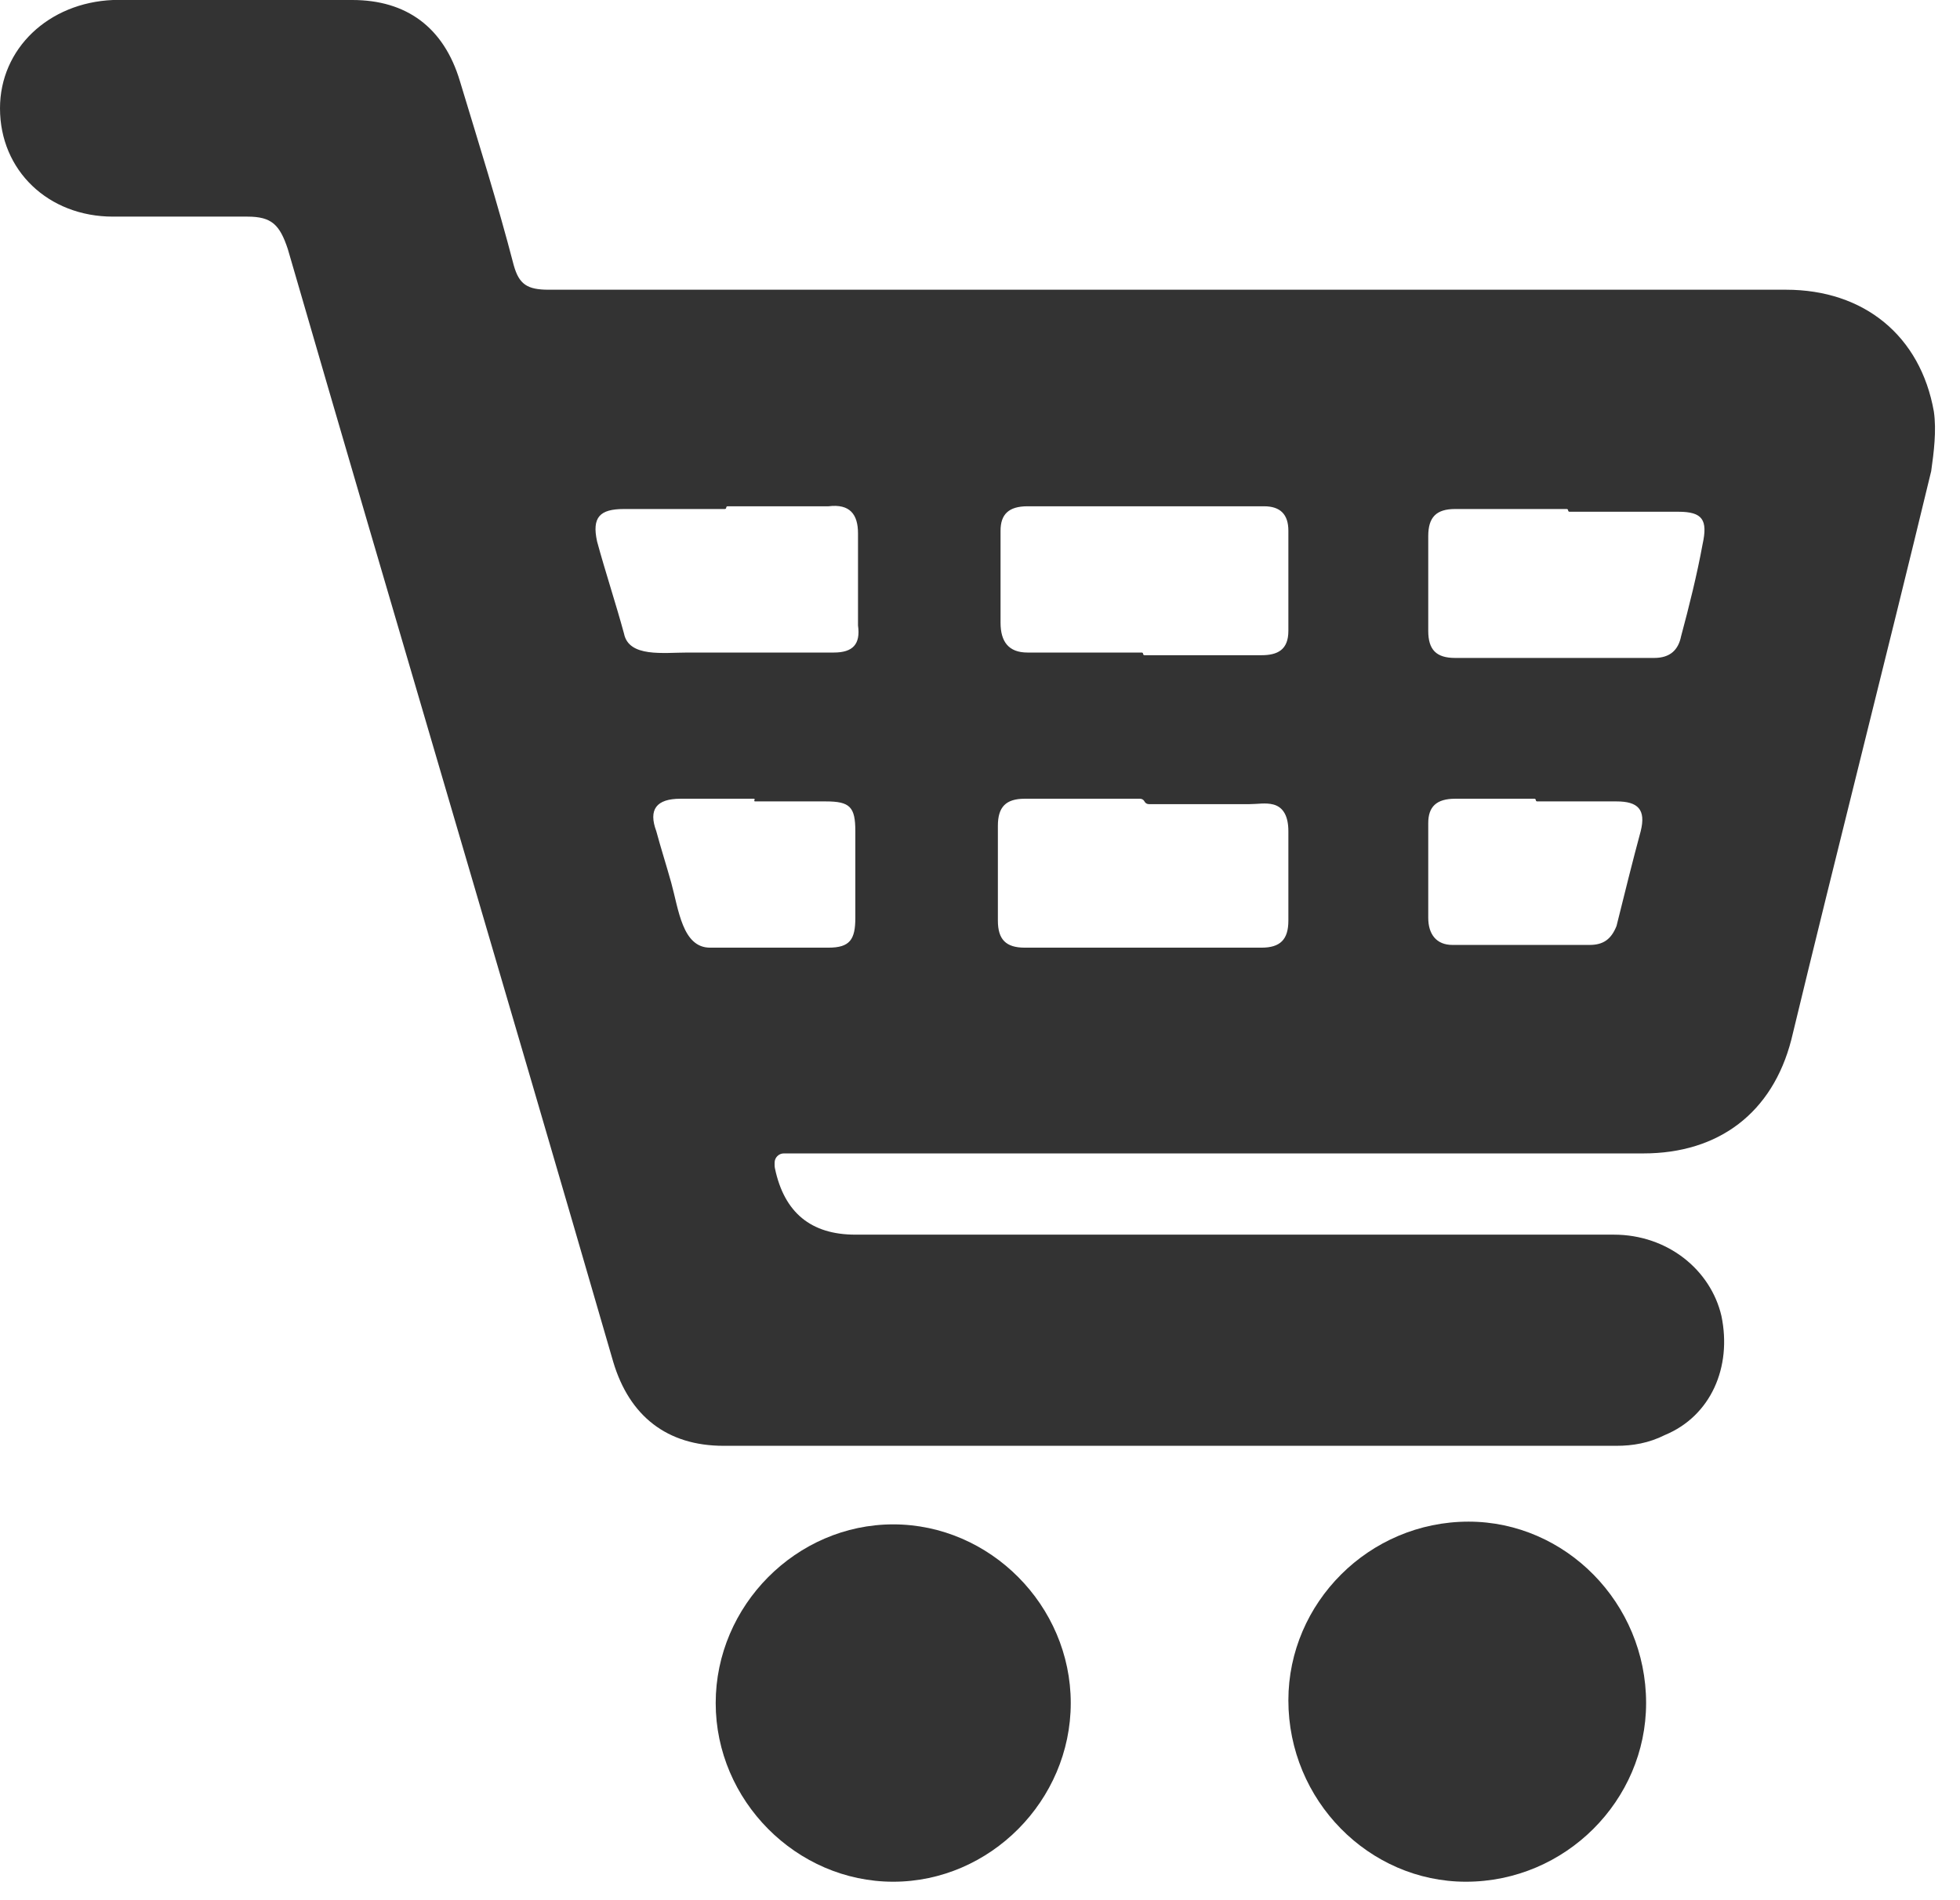
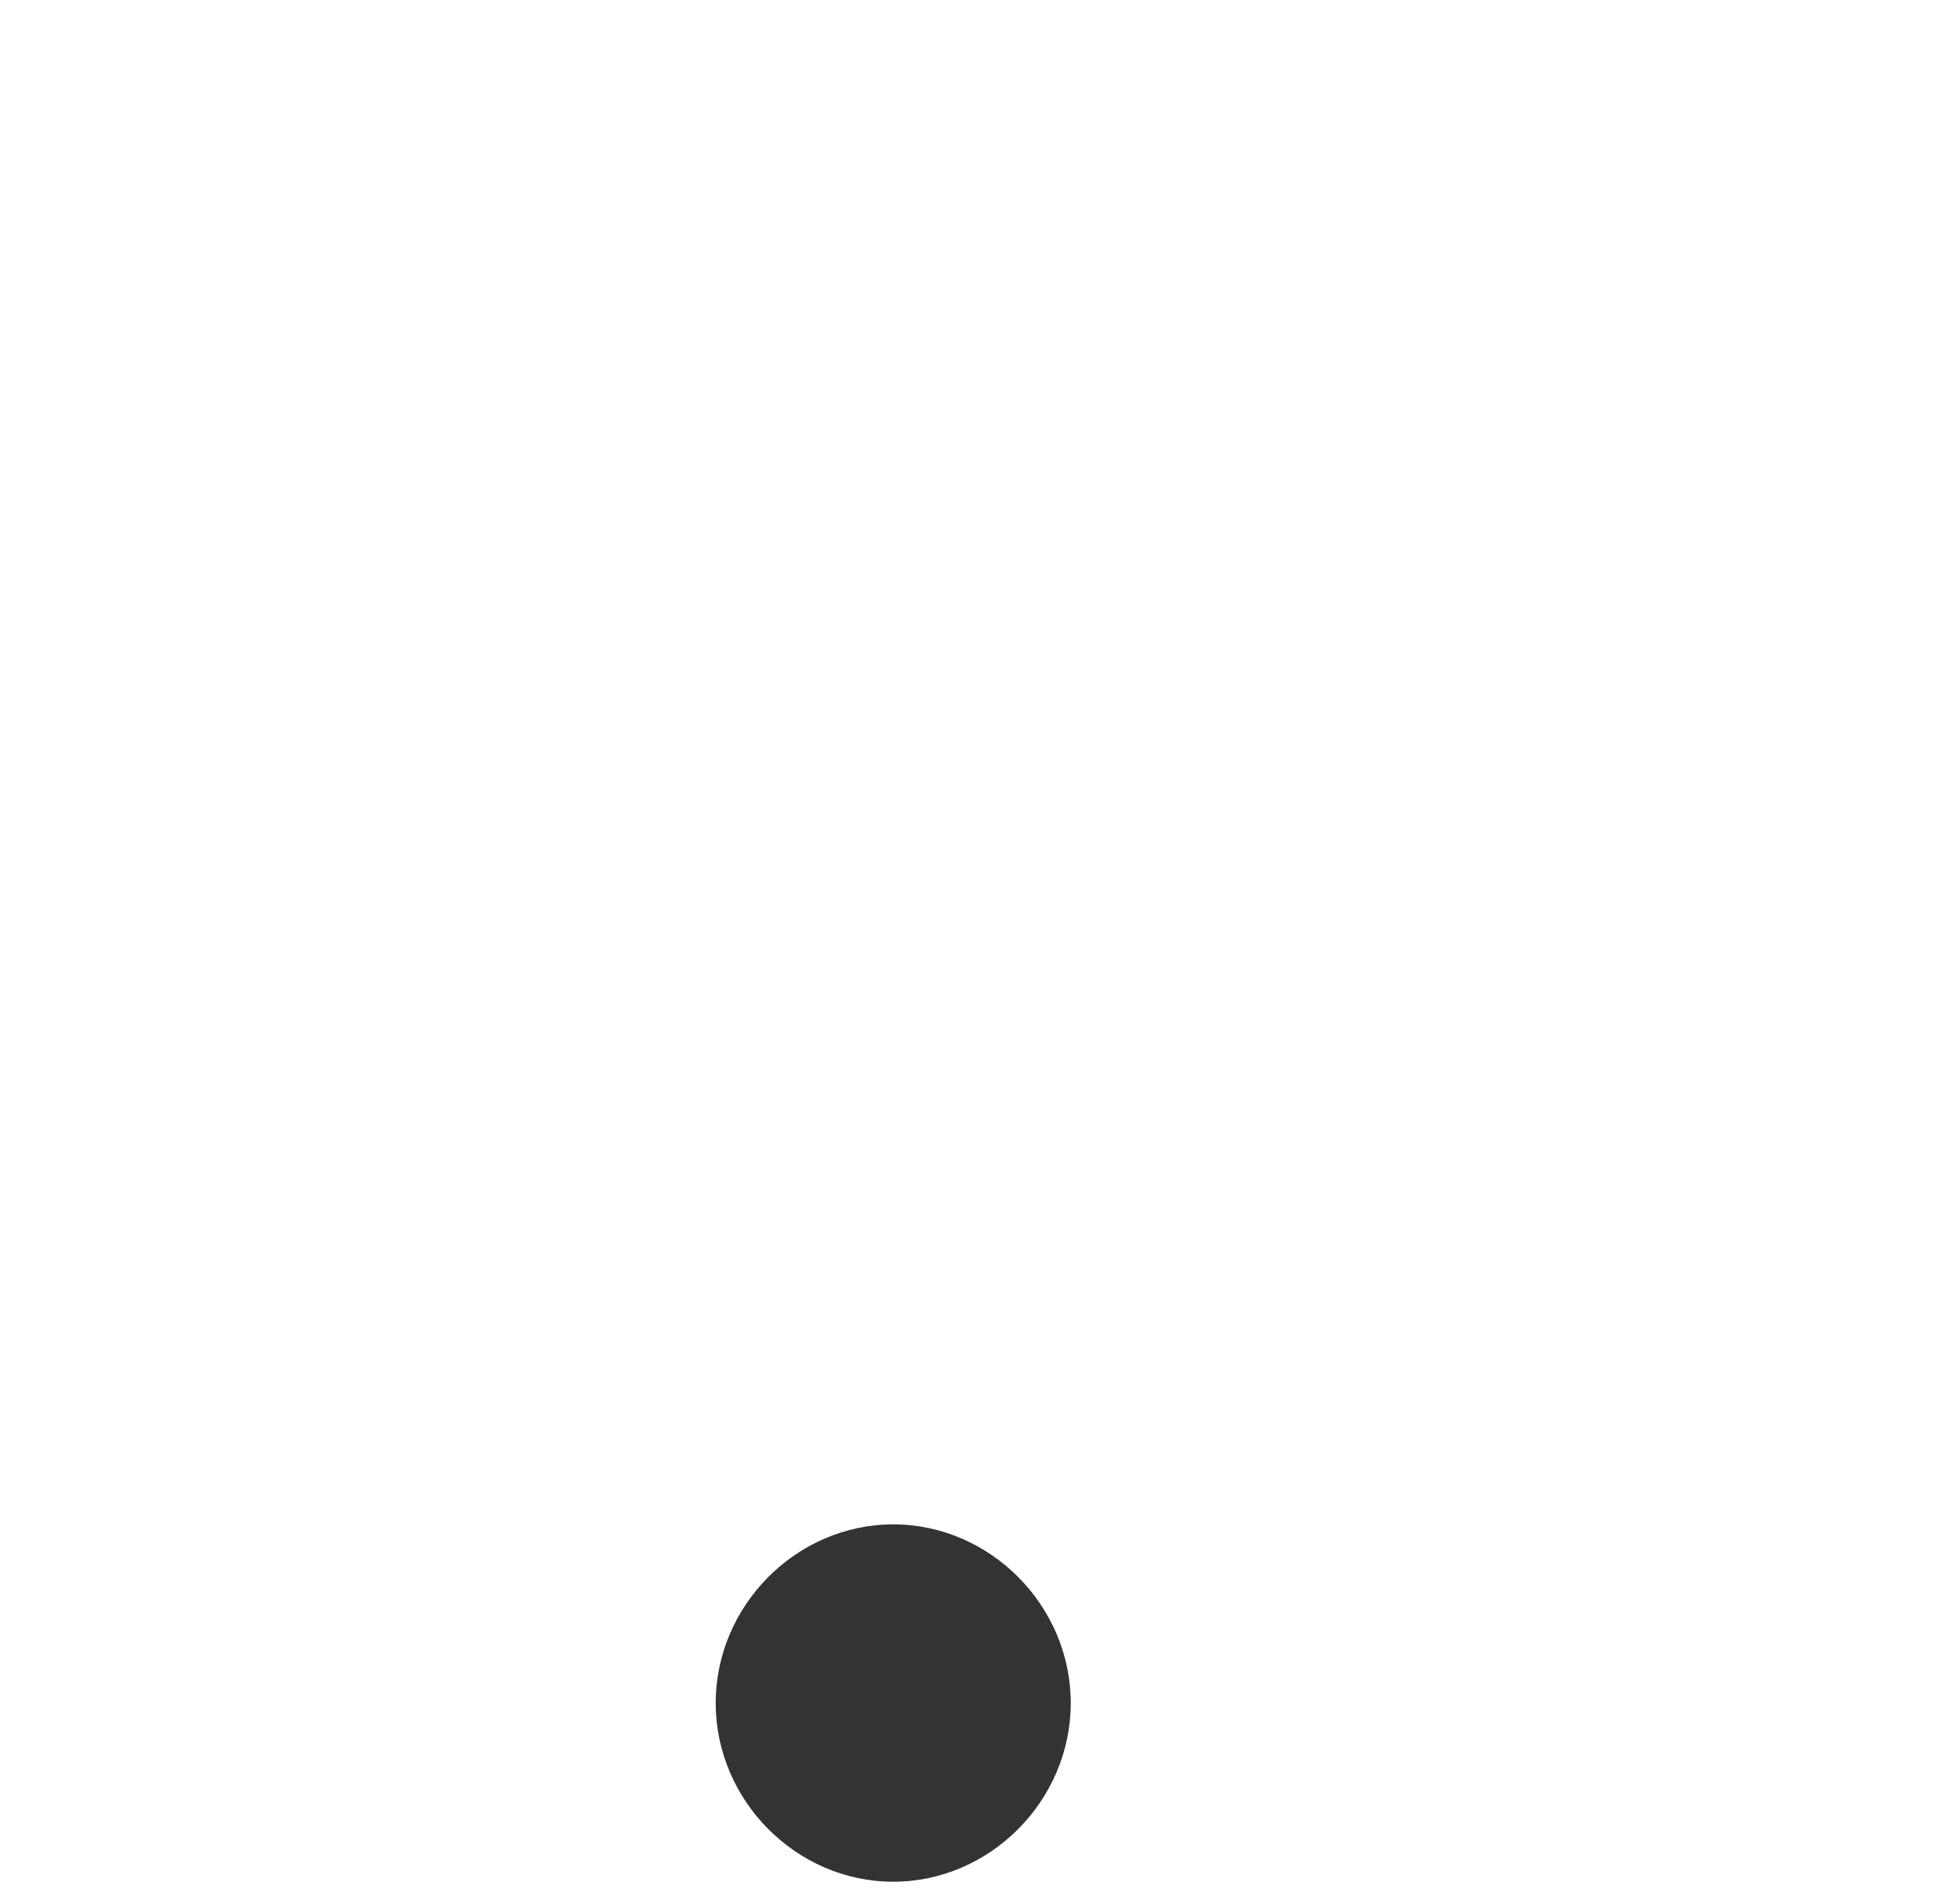
<svg xmlns="http://www.w3.org/2000/svg" width="33" height="32" viewBox="0 0 33 32" fill="none">
-   <path fill-rule="evenodd" clip-rule="evenodd" d="M24.726 25.625C26.356 25.625 27.715 26.993 27.715 28.68C27.715 30.321 26.356 31.689 24.681 31.689C23.05 31.689 21.692 30.321 21.692 28.634C21.692 26.993 23.05 25.625 24.726 25.625Z" fill="#333333" />
-   <path fill-rule="evenodd" clip-rule="evenodd" d="M13.087 19.47C13.059 19.499 13.042 19.538 13.042 19.579C13.042 19.595 13.042 19.611 13.042 19.626C13.042 19.643 13.044 19.661 13.048 19.678C13.204 20.421 13.655 20.792 14.401 20.792C18.658 20.792 22.915 20.792 27.171 20.792C28.077 20.792 28.802 21.385 28.983 22.16C29.164 23.026 28.802 23.847 28.032 24.166C27.76 24.303 27.488 24.348 27.217 24.348C22.19 24.348 17.163 24.348 12.182 24.348C11.231 24.348 10.597 23.847 10.325 22.935C8.514 16.688 6.657 10.441 4.846 4.195C4.71 3.784 4.574 3.648 4.166 3.648C3.396 3.648 2.672 3.648 1.902 3.648C0.815 3.648 0 2.873 0 1.824C0 0.821 0.815 0.046 1.902 0C3.261 0 4.574 0 5.932 0C6.838 0 7.472 0.456 7.744 1.368C8.061 2.417 8.378 3.42 8.65 4.468C8.74 4.788 8.876 4.879 9.238 4.879C16.167 4.879 23.141 4.879 30.07 4.879C31.383 4.879 32.334 5.654 32.56 6.931C32.606 7.25 32.56 7.615 32.515 7.934C31.745 11.125 30.93 14.317 30.16 17.509C29.843 18.74 28.938 19.424 27.67 19.424H13.197C13.156 19.424 13.117 19.44 13.087 19.47V19.47ZM19.246 11.011C19.246 11.024 19.257 11.034 19.269 11.034C19.94 11.034 20.567 11.034 21.239 11.034C21.511 11.034 21.692 10.943 21.692 10.624V8.937C21.692 8.663 21.556 8.526 21.284 8.526C19.971 8.526 18.612 8.526 17.299 8.526C16.982 8.526 16.846 8.663 16.846 8.937C16.846 9.438 16.846 9.986 16.846 10.487C16.846 10.806 16.982 10.989 17.299 10.989C17.926 10.989 18.596 10.989 19.224 10.989C19.236 10.989 19.246 10.999 19.246 11.011V11.011ZM19.269 13.496C19.255 13.469 19.227 13.451 19.195 13.451C18.535 13.451 17.916 13.451 17.254 13.451C16.937 13.451 16.801 13.588 16.801 13.907C16.801 14.454 16.801 14.956 16.801 15.503C16.801 15.822 16.937 15.959 17.254 15.959C18.567 15.959 19.926 15.959 21.239 15.959C21.556 15.959 21.692 15.822 21.692 15.503C21.692 15.001 21.692 14.5 21.692 13.998C21.692 13.757 21.614 13.594 21.439 13.548C21.309 13.514 21.172 13.542 21.038 13.542C20.48 13.542 19.895 13.542 19.343 13.542C19.311 13.542 19.283 13.524 19.269 13.496V13.496ZM26.402 8.595C26.402 8.582 26.391 8.572 26.379 8.572C25.752 8.572 25.126 8.572 24.5 8.572C24.183 8.572 24.047 8.709 24.047 9.028C24.047 9.575 24.047 10.077 24.047 10.624C24.047 10.943 24.183 11.08 24.5 11.08C25.632 11.08 26.719 11.08 27.851 11.08C28.122 11.08 28.258 10.943 28.304 10.715C28.439 10.213 28.575 9.666 28.666 9.165C28.756 8.754 28.666 8.618 28.258 8.618C27.632 8.618 27.05 8.618 26.424 8.618C26.412 8.618 26.402 8.607 26.402 8.595V8.595ZM12.227 8.549C12.227 8.562 12.217 8.572 12.204 8.572C11.623 8.572 11.043 8.572 10.506 8.572C10.099 8.572 9.963 8.709 10.053 9.119C10.189 9.621 10.37 10.168 10.506 10.669V10.669C10.587 11.075 11.168 10.989 11.582 10.989C12.385 10.989 13.212 10.989 14.039 10.989C14.356 10.989 14.491 10.852 14.446 10.533C14.446 10.031 14.446 9.484 14.446 8.982C14.446 8.663 14.31 8.481 13.948 8.526C13.367 8.526 12.787 8.526 12.25 8.526C12.237 8.526 12.227 8.537 12.227 8.549V8.549ZM25.858 13.474C25.858 13.461 25.848 13.451 25.835 13.451C25.39 13.451 24.945 13.451 24.5 13.451C24.183 13.451 24.047 13.588 24.047 13.861C24.047 14.408 24.047 14.91 24.047 15.457C24.047 15.731 24.183 15.913 24.454 15.913C25.224 15.913 25.994 15.913 26.764 15.913C26.99 15.913 27.126 15.822 27.217 15.594C27.353 15.047 27.488 14.5 27.624 13.998C27.715 13.633 27.579 13.496 27.217 13.496C26.771 13.496 26.326 13.496 25.881 13.496C25.868 13.496 25.858 13.486 25.858 13.474V13.474ZM12.703 13.474C12.711 13.465 12.705 13.451 12.693 13.451C12.296 13.451 11.898 13.451 11.457 13.451C11.05 13.451 10.914 13.633 11.05 13.998C11.127 14.284 11.219 14.57 11.301 14.864C11.426 15.314 11.488 15.959 11.955 15.959V15.959C12.635 15.959 13.269 15.959 13.948 15.959C14.31 15.959 14.401 15.822 14.401 15.457C14.401 14.956 14.401 14.454 14.401 13.998C14.401 13.588 14.31 13.496 13.903 13.496C13.506 13.496 13.109 13.496 12.712 13.496C12.7 13.496 12.694 13.482 12.703 13.474V13.474Z" fill="#333333" />
  <path fill-rule="evenodd" clip-rule="evenodd" d="M15.039 31.689C13.409 31.689 12.05 30.322 12.05 28.68C12.05 27.038 13.409 25.671 15.039 25.671C16.669 25.671 18.028 27.038 18.028 28.68C18.028 30.322 16.669 31.689 15.039 31.689Z" fill="#333333" />
</svg>